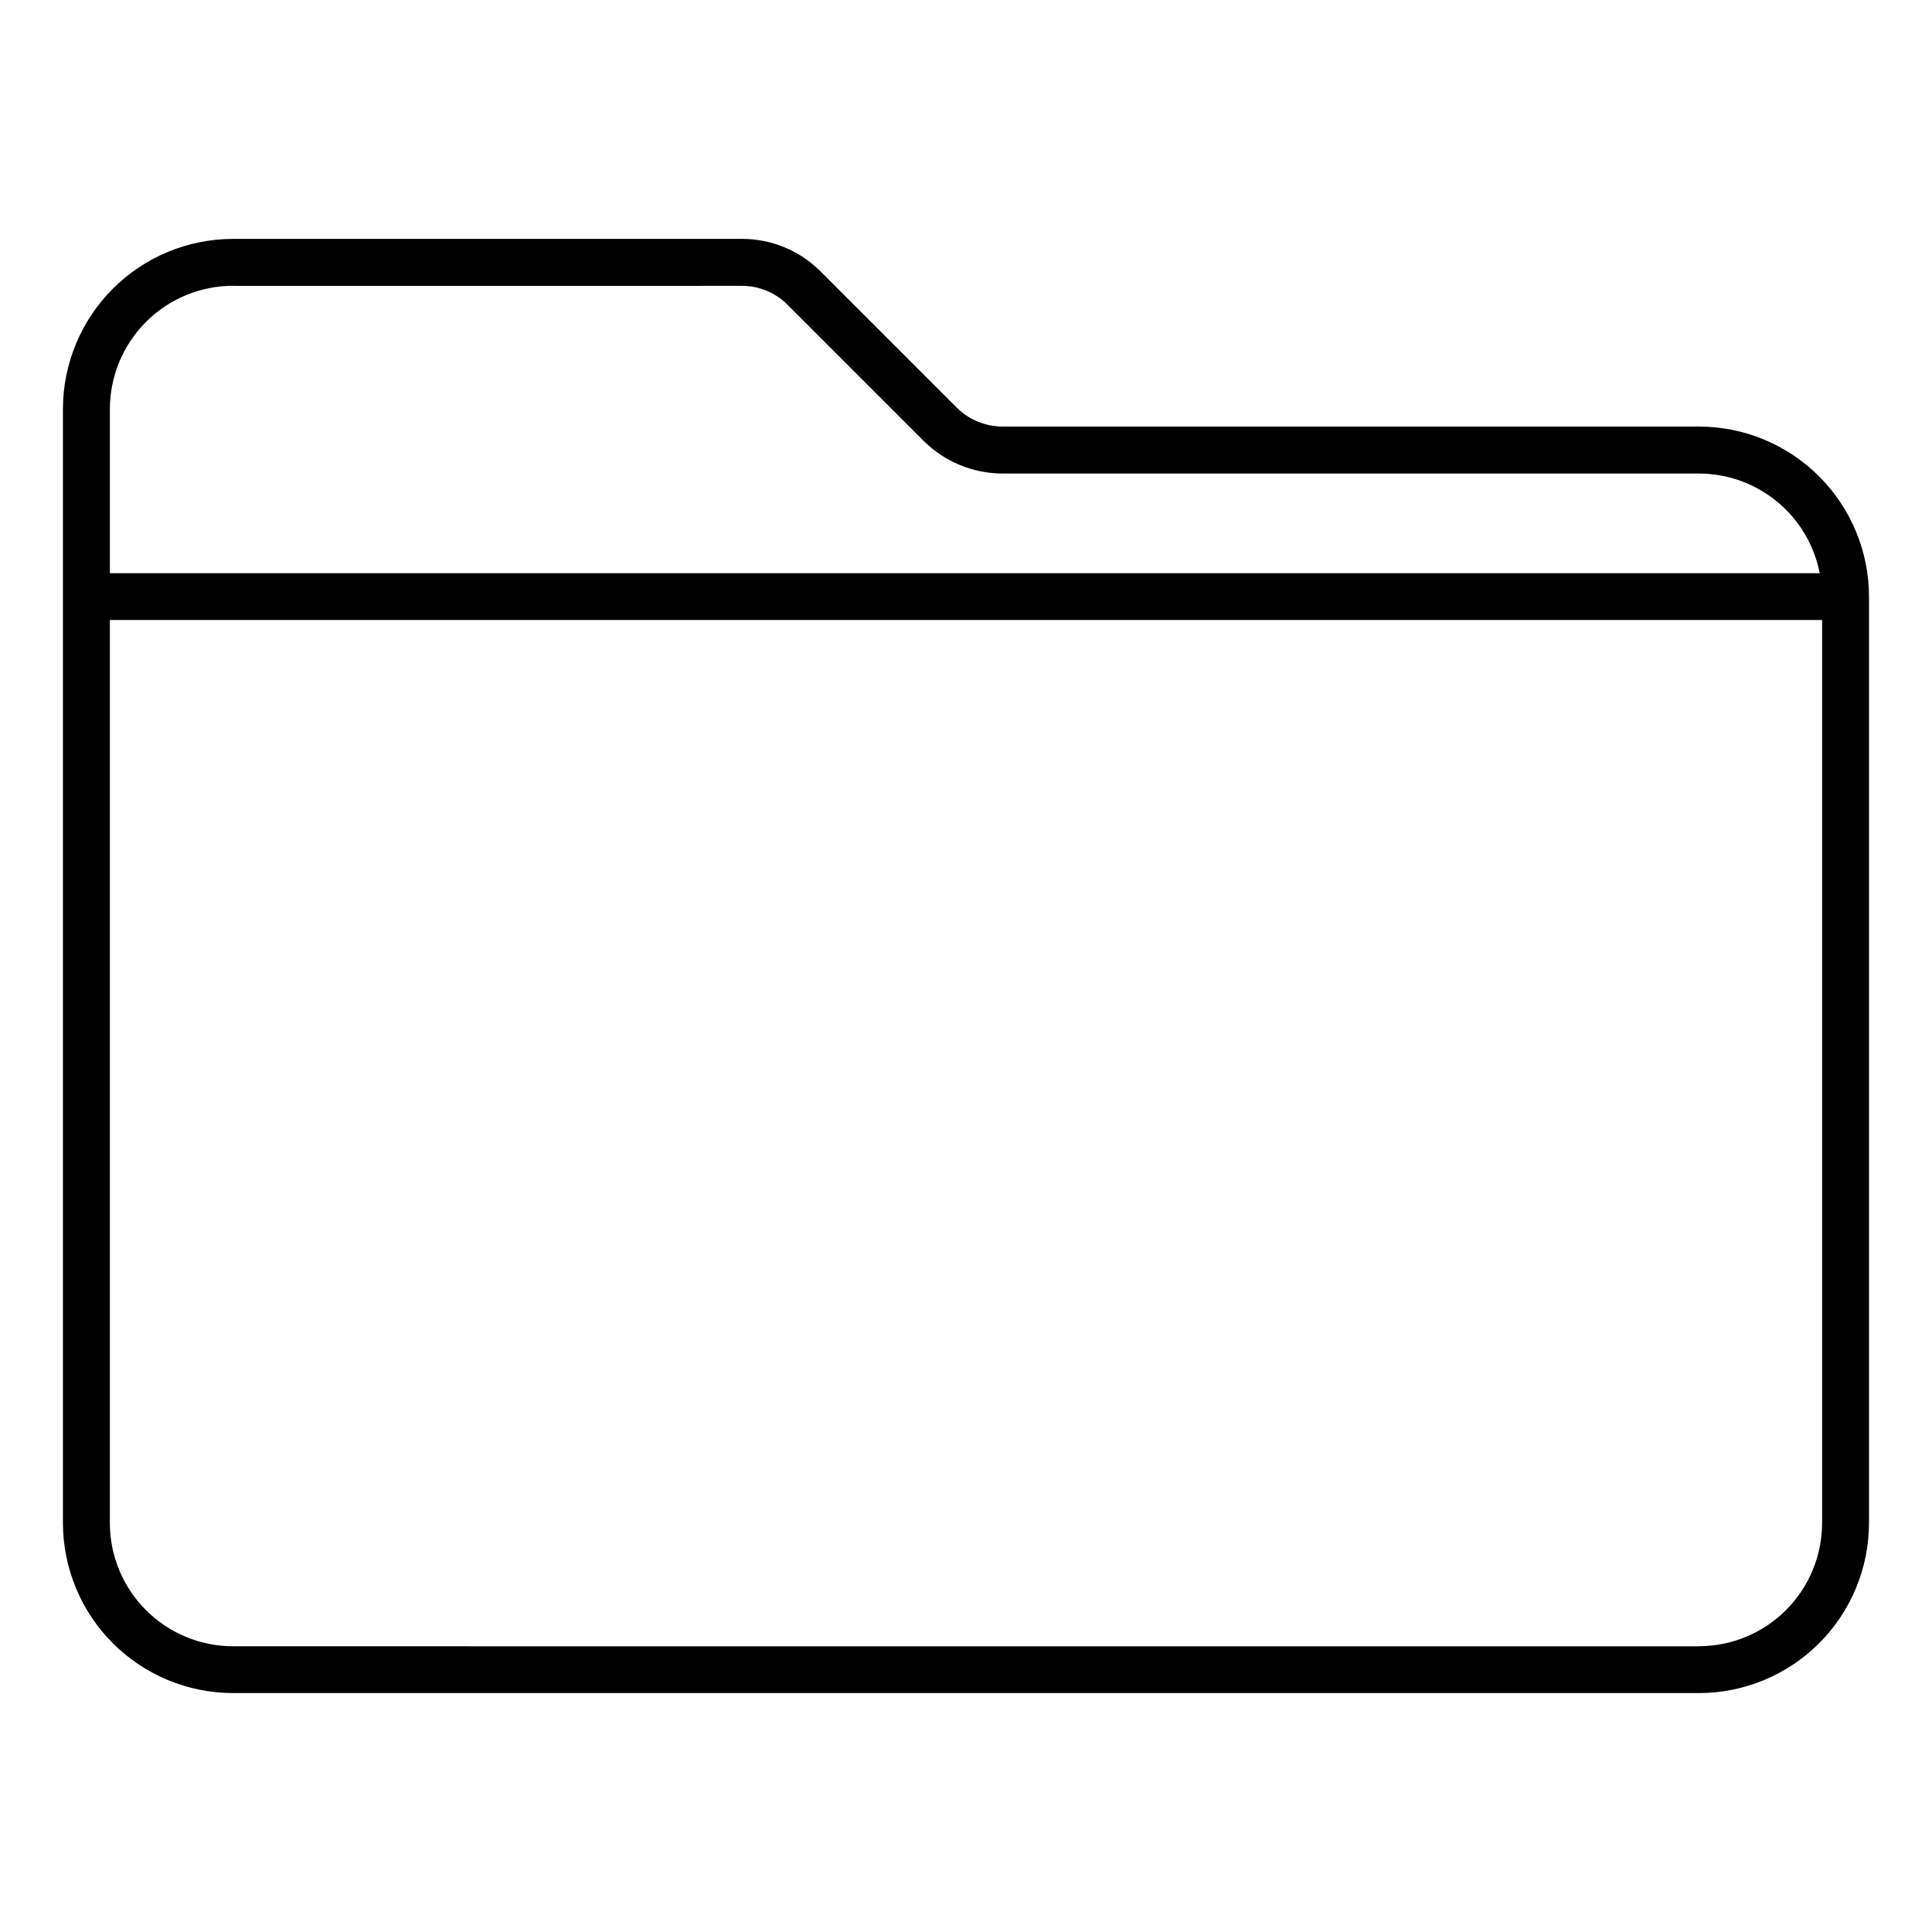
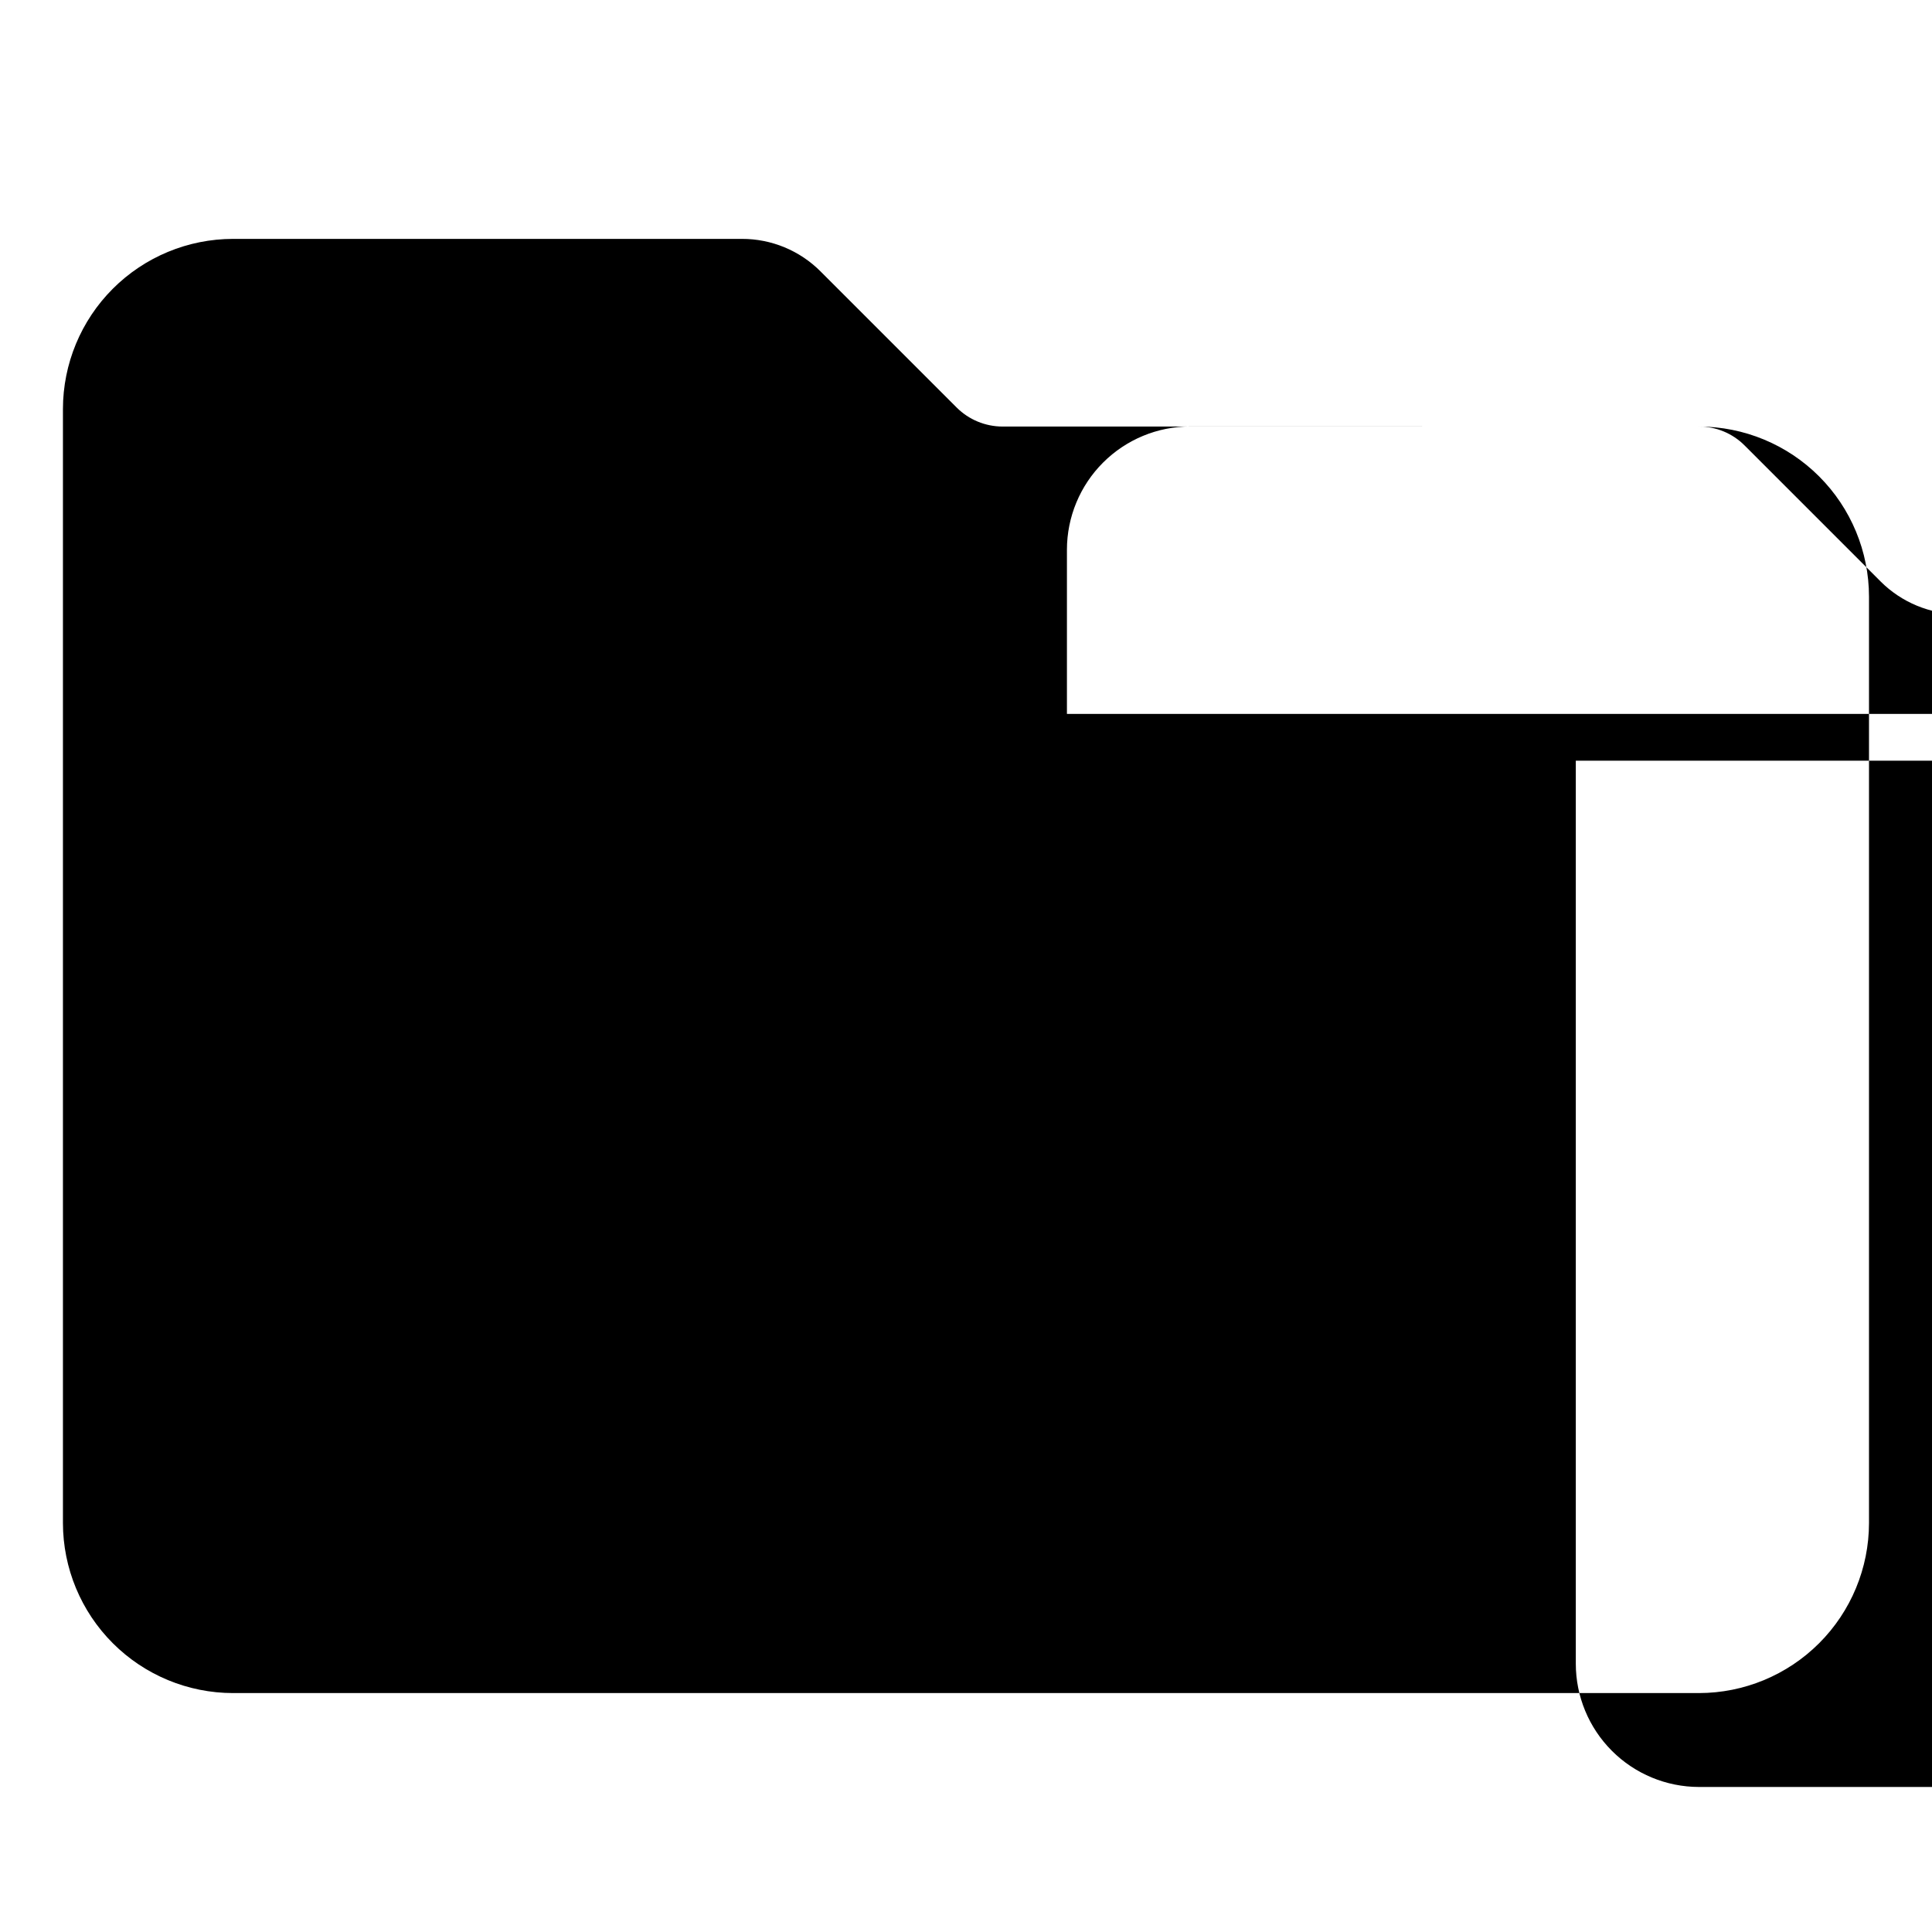
<svg xmlns="http://www.w3.org/2000/svg" fill="#000000" width="800px" height="800px" version="1.1" viewBox="144 144 512 512">
-   <path d="m594.24 257.04h-184.59c-4.531-0.016-8.879-1.816-12.094-5.008l-36.074-36.074h0.004c-5.527-5.555-13.043-8.672-20.879-8.652h-134.86c-11.949 0.016-23.406 4.766-31.855 13.219-8.449 8.449-13.199 19.91-13.211 31.859v295.23c0.012 11.949 4.766 23.406 13.215 31.855 8.449 8.449 19.902 13.199 31.852 13.211h388.49c11.949-0.012 23.402-4.762 31.852-13.211s13.203-19.906 13.215-31.855v-245.51c-0.012-11.945-4.766-23.402-13.215-31.852s-19.902-13.199-31.852-13.211zm-388.49-37.281 134.86-0.004c4.539-0.008 8.891 1.797 12.094 5.008l36.074 36.074h-0.004c5.547 5.523 13.047 8.629 20.875 8.652h184.59c7.57 0.012 14.898 2.652 20.738 7.473 5.84 4.82 9.82 11.516 11.27 18.945h-453.13v-43.523c0.012-8.656 3.453-16.953 9.57-23.07 6.117-6.121 14.414-9.566 23.066-9.578zm388.49 360.53-388.49-0.004c-8.656-0.012-16.957-3.457-23.074-9.582-6.117-6.125-9.559-14.426-9.562-23.086v-239.31h453.76v239.31c-0.008 8.656-3.449 16.953-9.57 23.074-6.117 6.117-14.414 9.562-23.066 9.574z" />
+   <path d="m594.24 257.04h-184.59c-4.531-0.016-8.879-1.816-12.094-5.008l-36.074-36.074h0.004c-5.527-5.555-13.043-8.672-20.879-8.652h-134.86c-11.949 0.016-23.406 4.766-31.855 13.219-8.449 8.449-13.199 19.91-13.211 31.859v295.23c0.012 11.949 4.766 23.406 13.215 31.855 8.449 8.449 19.902 13.199 31.852 13.211h388.49c11.949-0.012 23.402-4.762 31.852-13.211s13.203-19.906 13.215-31.855v-245.51c-0.012-11.945-4.766-23.402-13.215-31.852s-19.902-13.199-31.852-13.211zc4.539-0.008 8.891 1.797 12.094 5.008l36.074 36.074h-0.004c5.547 5.523 13.047 8.629 20.875 8.652h184.59c7.57 0.012 14.898 2.652 20.738 7.473 5.84 4.82 9.82 11.516 11.27 18.945h-453.13v-43.523c0.012-8.656 3.453-16.953 9.57-23.07 6.117-6.121 14.414-9.566 23.066-9.578zm388.49 360.53-388.49-0.004c-8.656-0.012-16.957-3.457-23.074-9.582-6.117-6.125-9.559-14.426-9.562-23.086v-239.31h453.76v239.31c-0.008 8.656-3.449 16.953-9.57 23.074-6.117 6.117-14.414 9.562-23.066 9.574z" />
</svg>